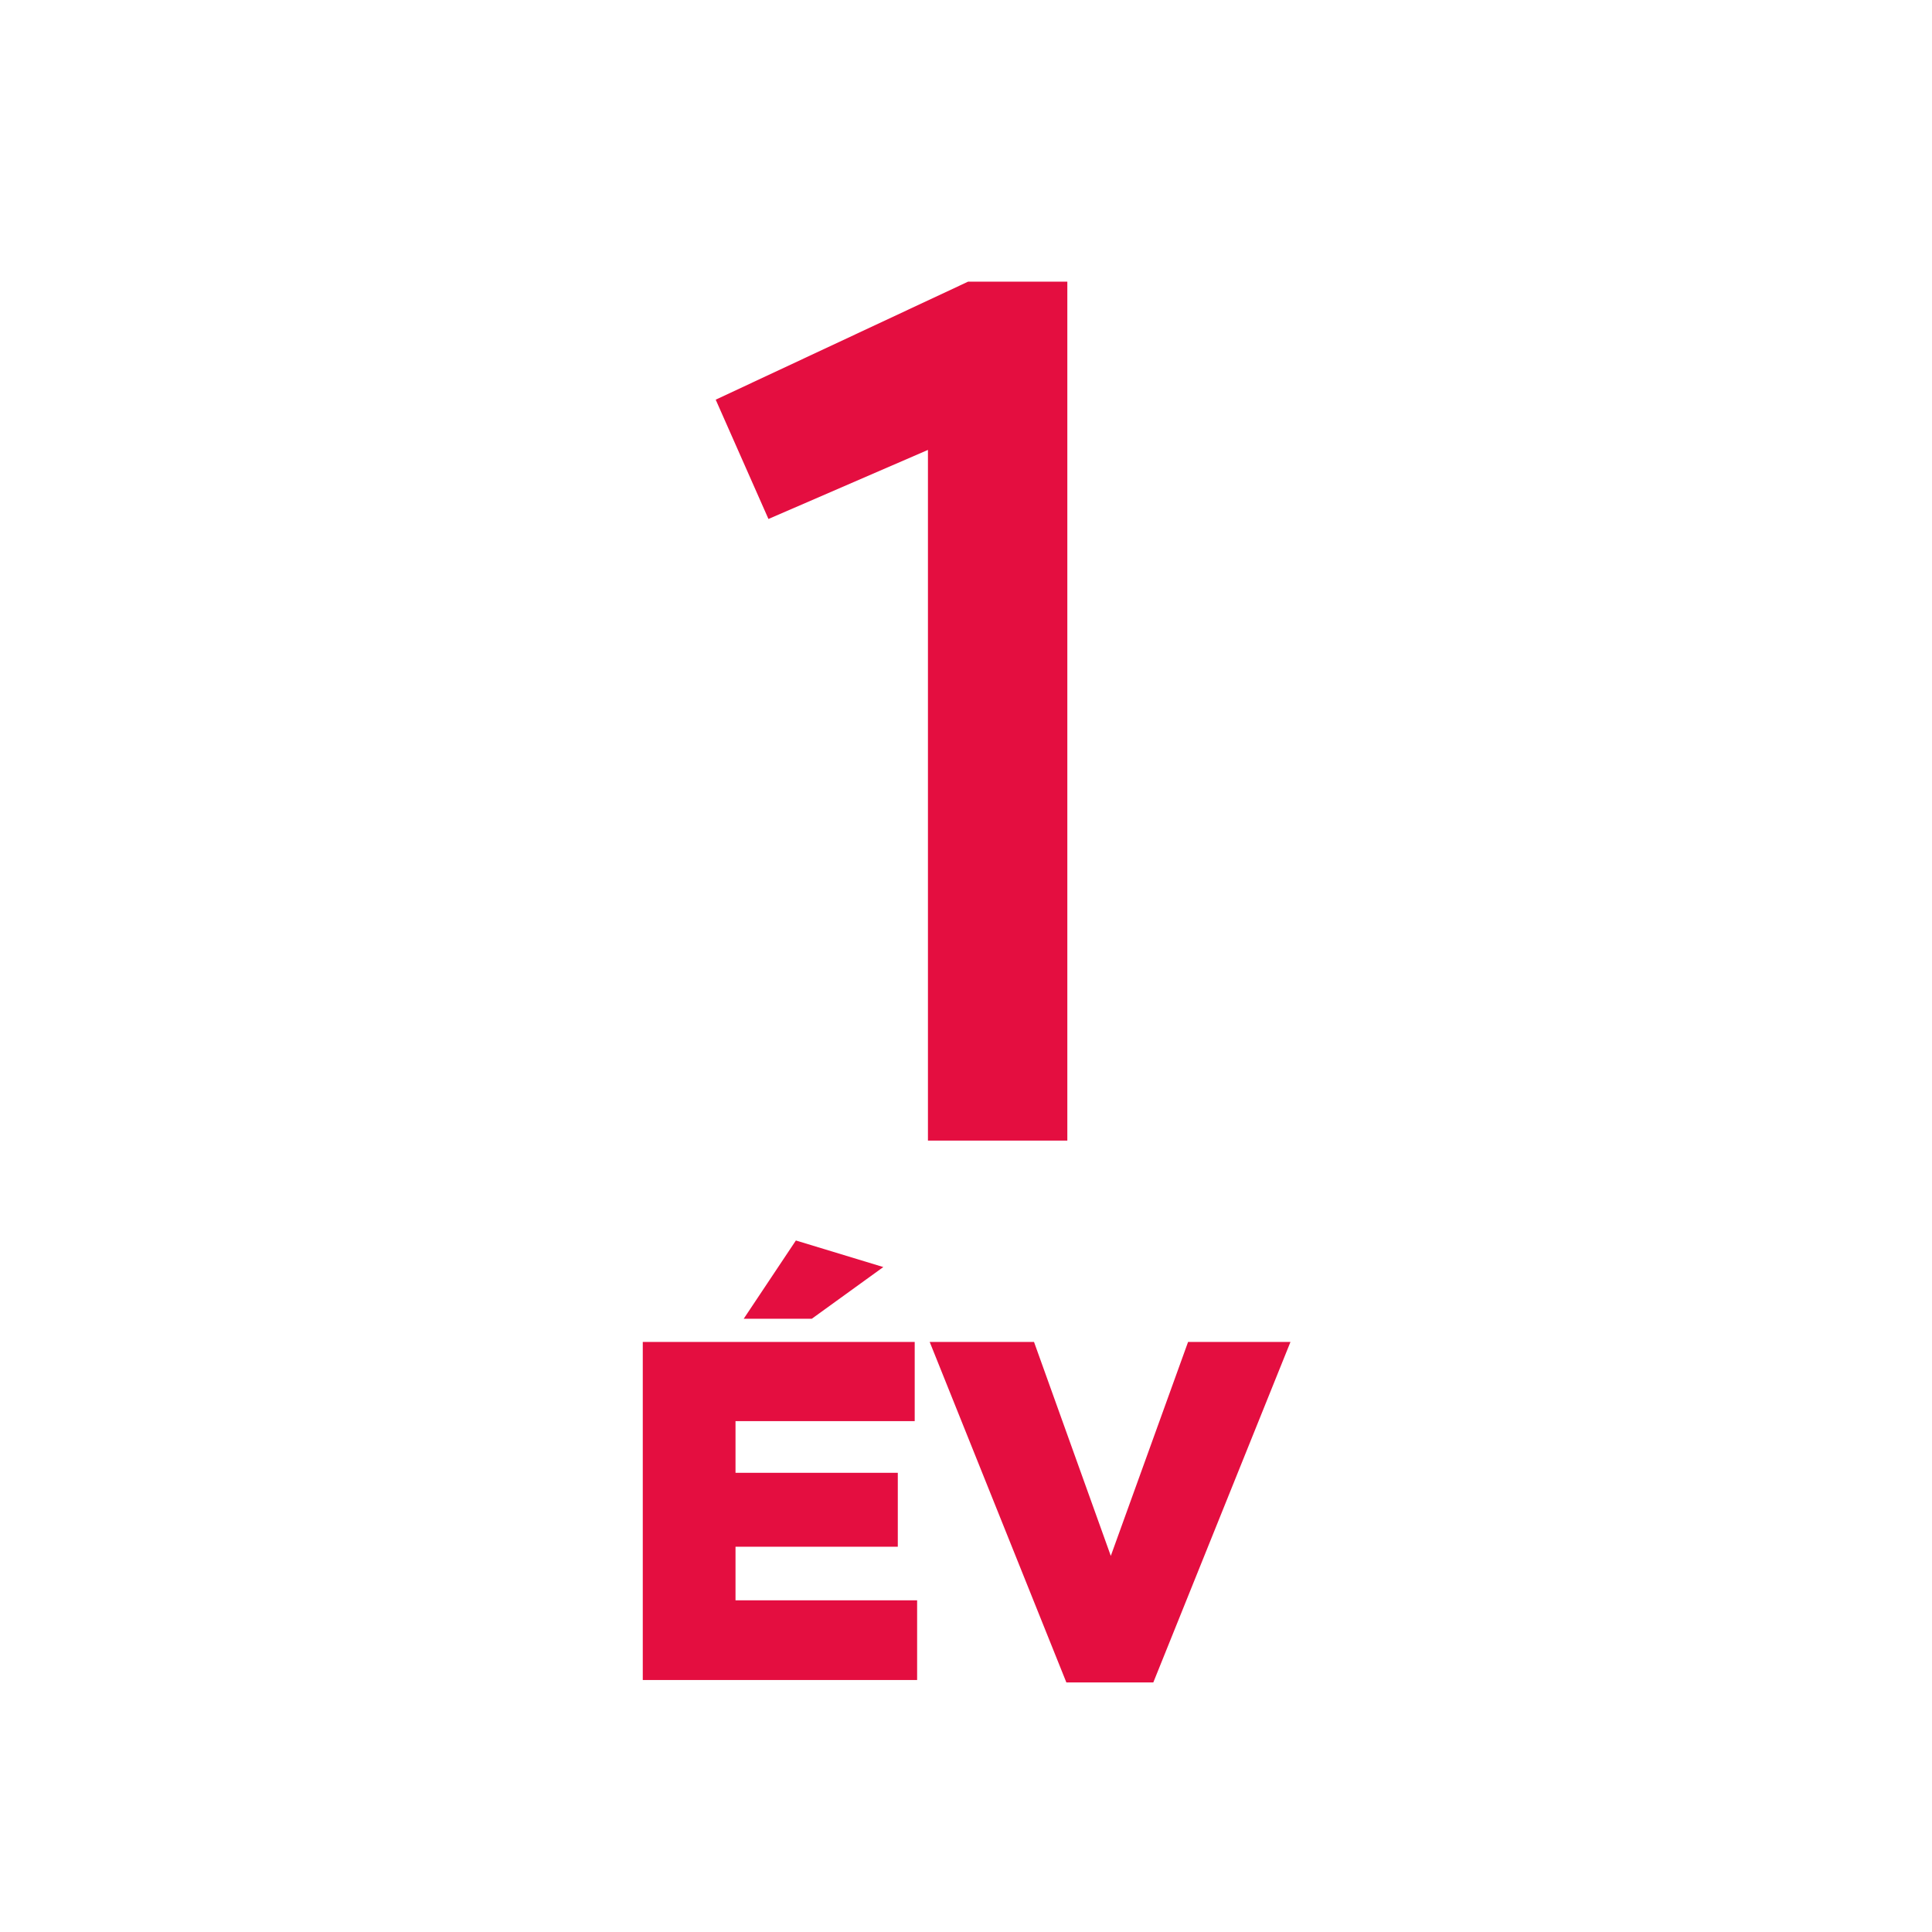
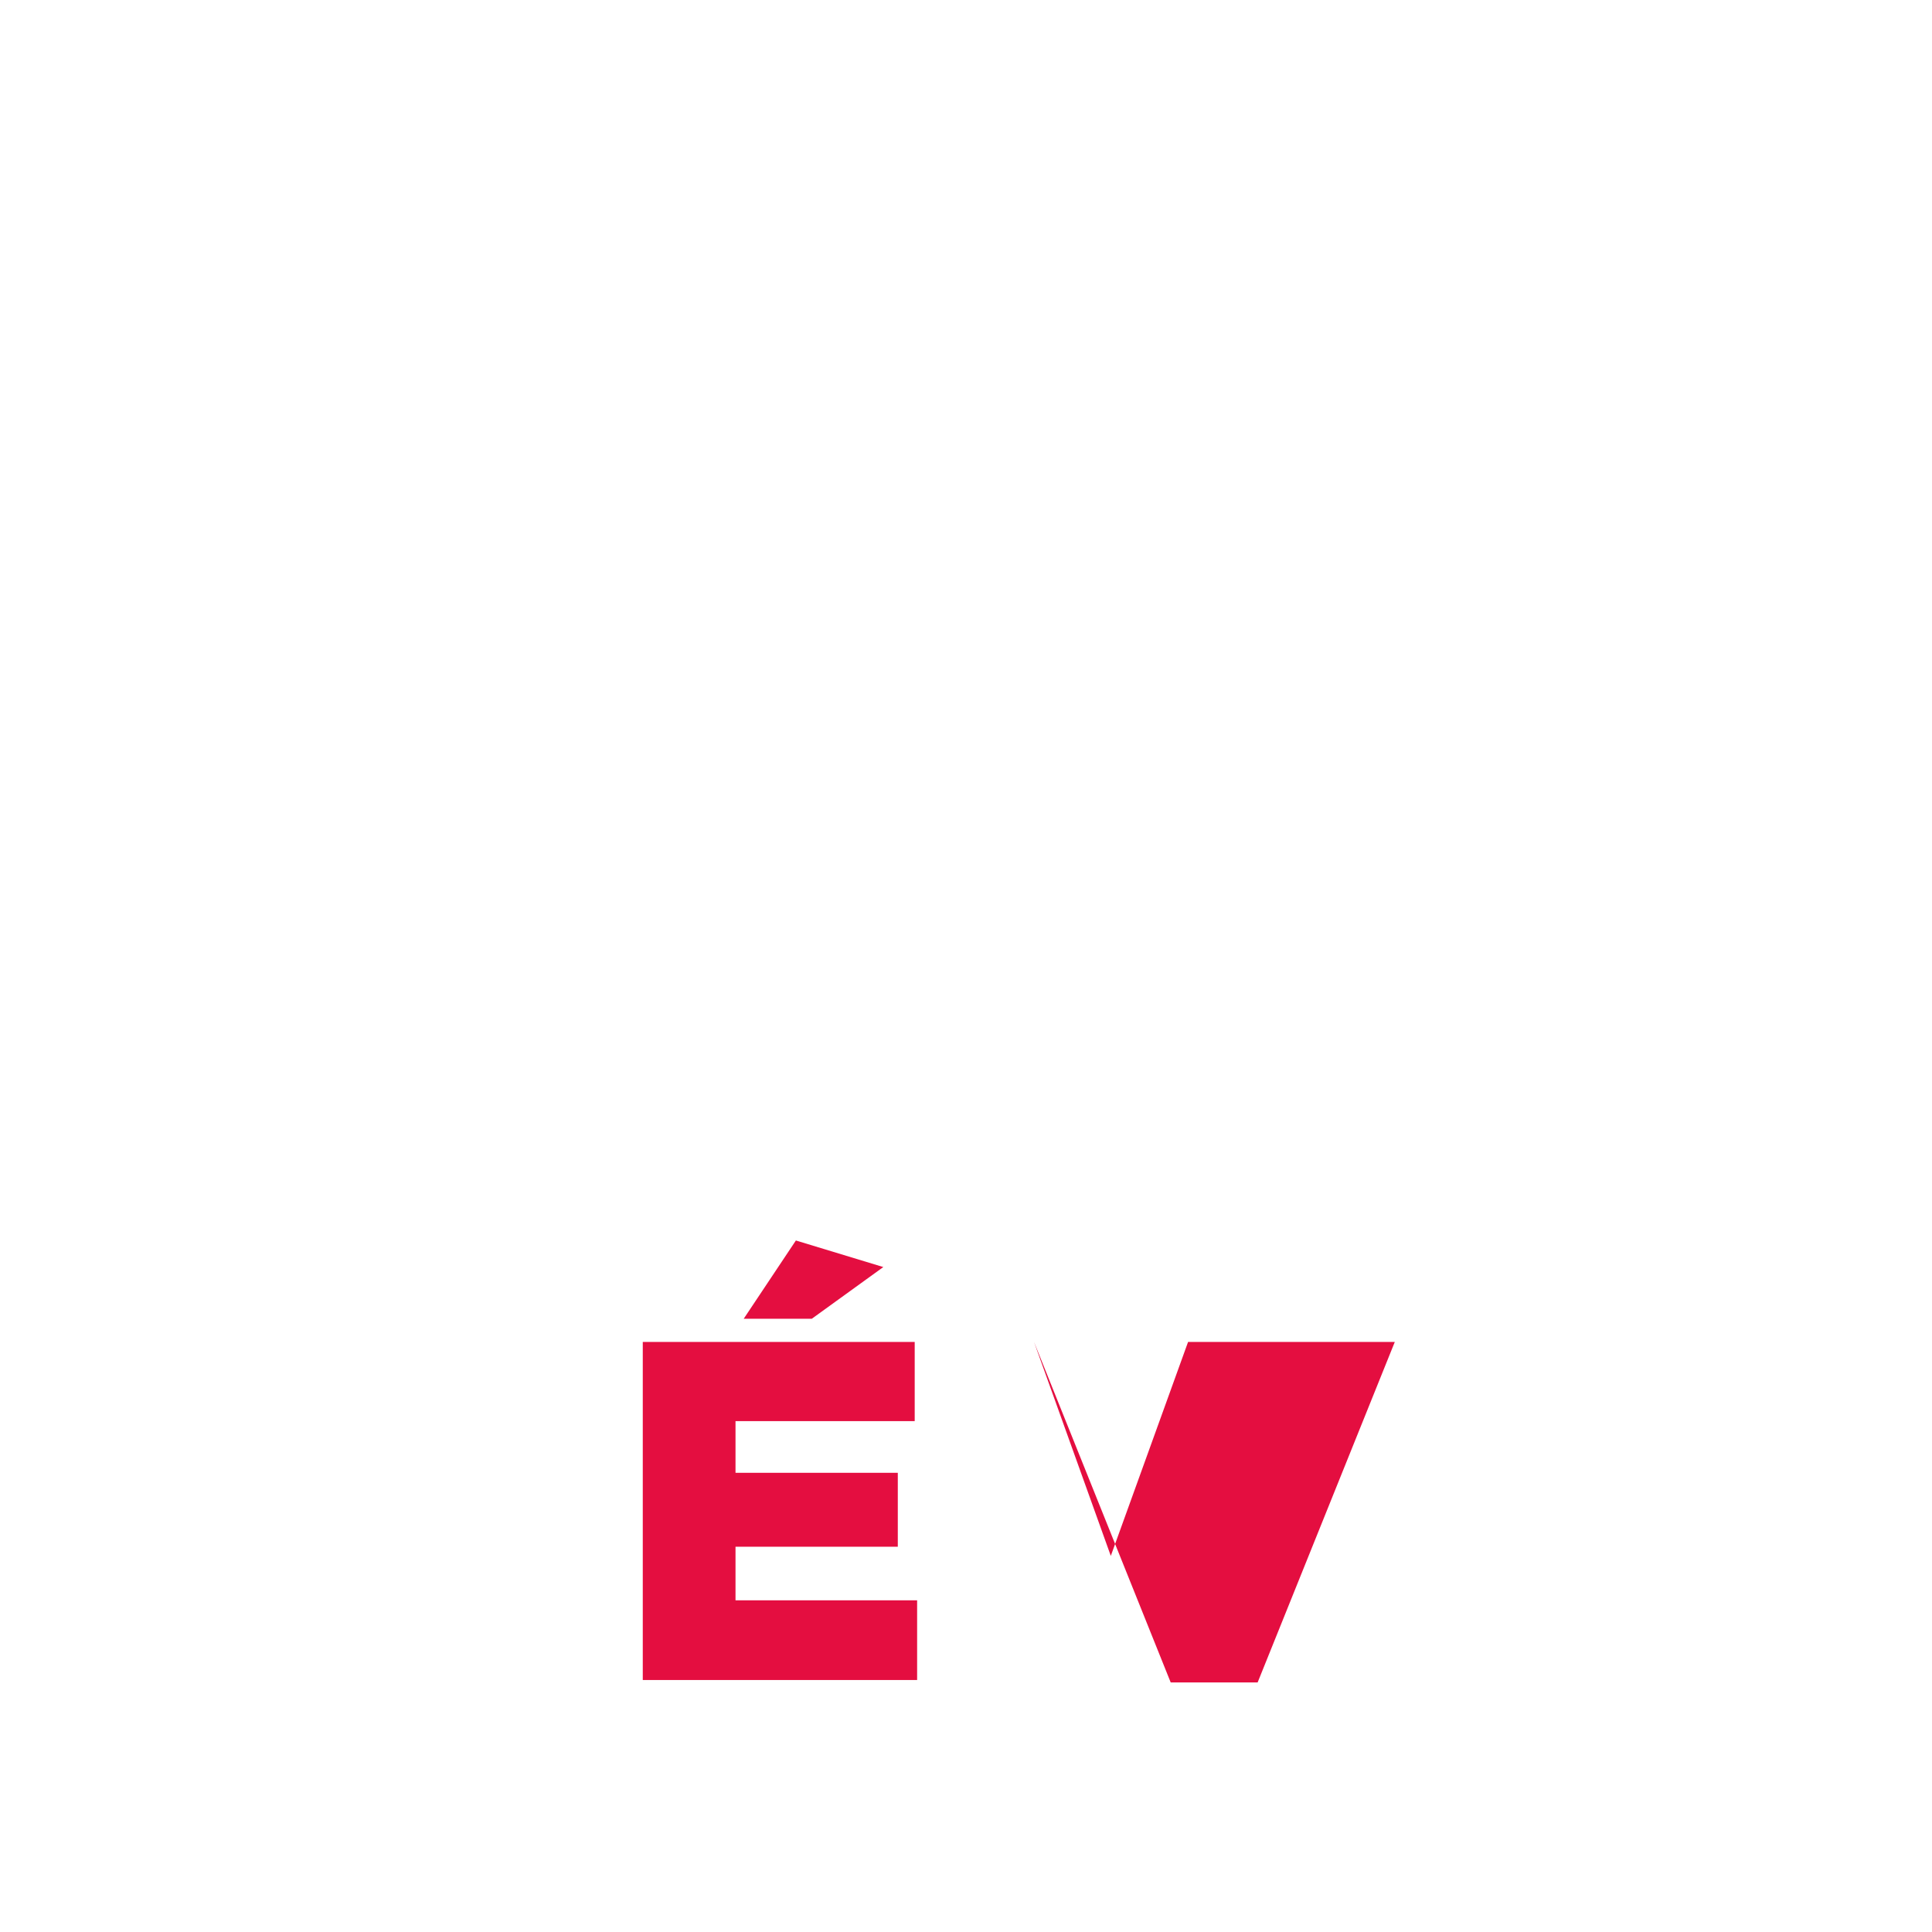
<svg xmlns="http://www.w3.org/2000/svg" width="40" height="40" viewBox="0 0 40 40">
  <defs>
    <style>
      .cls-1 {
        isolation: isolate;
      }

      .cls-2 {
        fill: #E40E40;
        fill-rule: evenodd;
      }
    </style>
  </defs>
  <title>1-év</title>
  <g id="ÉV" class="cls-1">
    <g id="ÉV-2" data-name="ÉV">
-       <path class="cls-2" d="M15.228,32.023h3.36v-1.53h-3.36v-1.07h3.71v-1.64h-5.63v7h5.68v-1.65h-3.76Zm3.06-5.79-1.81-.55-1.08,1.62h1.41Zm6.31,1.55-1.6,4.43-1.59-4.43h-2.16l2.83,7.05h1.8l2.84-7.05Z" />
+       <path class="cls-2" d="M15.228,32.023h3.36v-1.53h-3.36v-1.07h3.71v-1.64h-5.63v7h5.68v-1.65h-3.76Zm3.06-5.79-1.81-.55-1.08,1.62h1.41Zm6.31,1.55-1.6,4.43-1.59-4.43l2.83,7.05h1.8l2.84-7.05Z" />
    </g>
  </g>
  <g id="_1" data-name="1" class="cls-1">
    <g id="_1-2" data-name="1">
-       <polygon class="cls-2" points="20.044 5.831 14.818 8.275 15.91 10.745 19.212 9.315 19.212 23.615 22.098 23.615 22.098 5.831 20.044 5.831" />
-     </g>
+       </g>
  </g>
</svg>